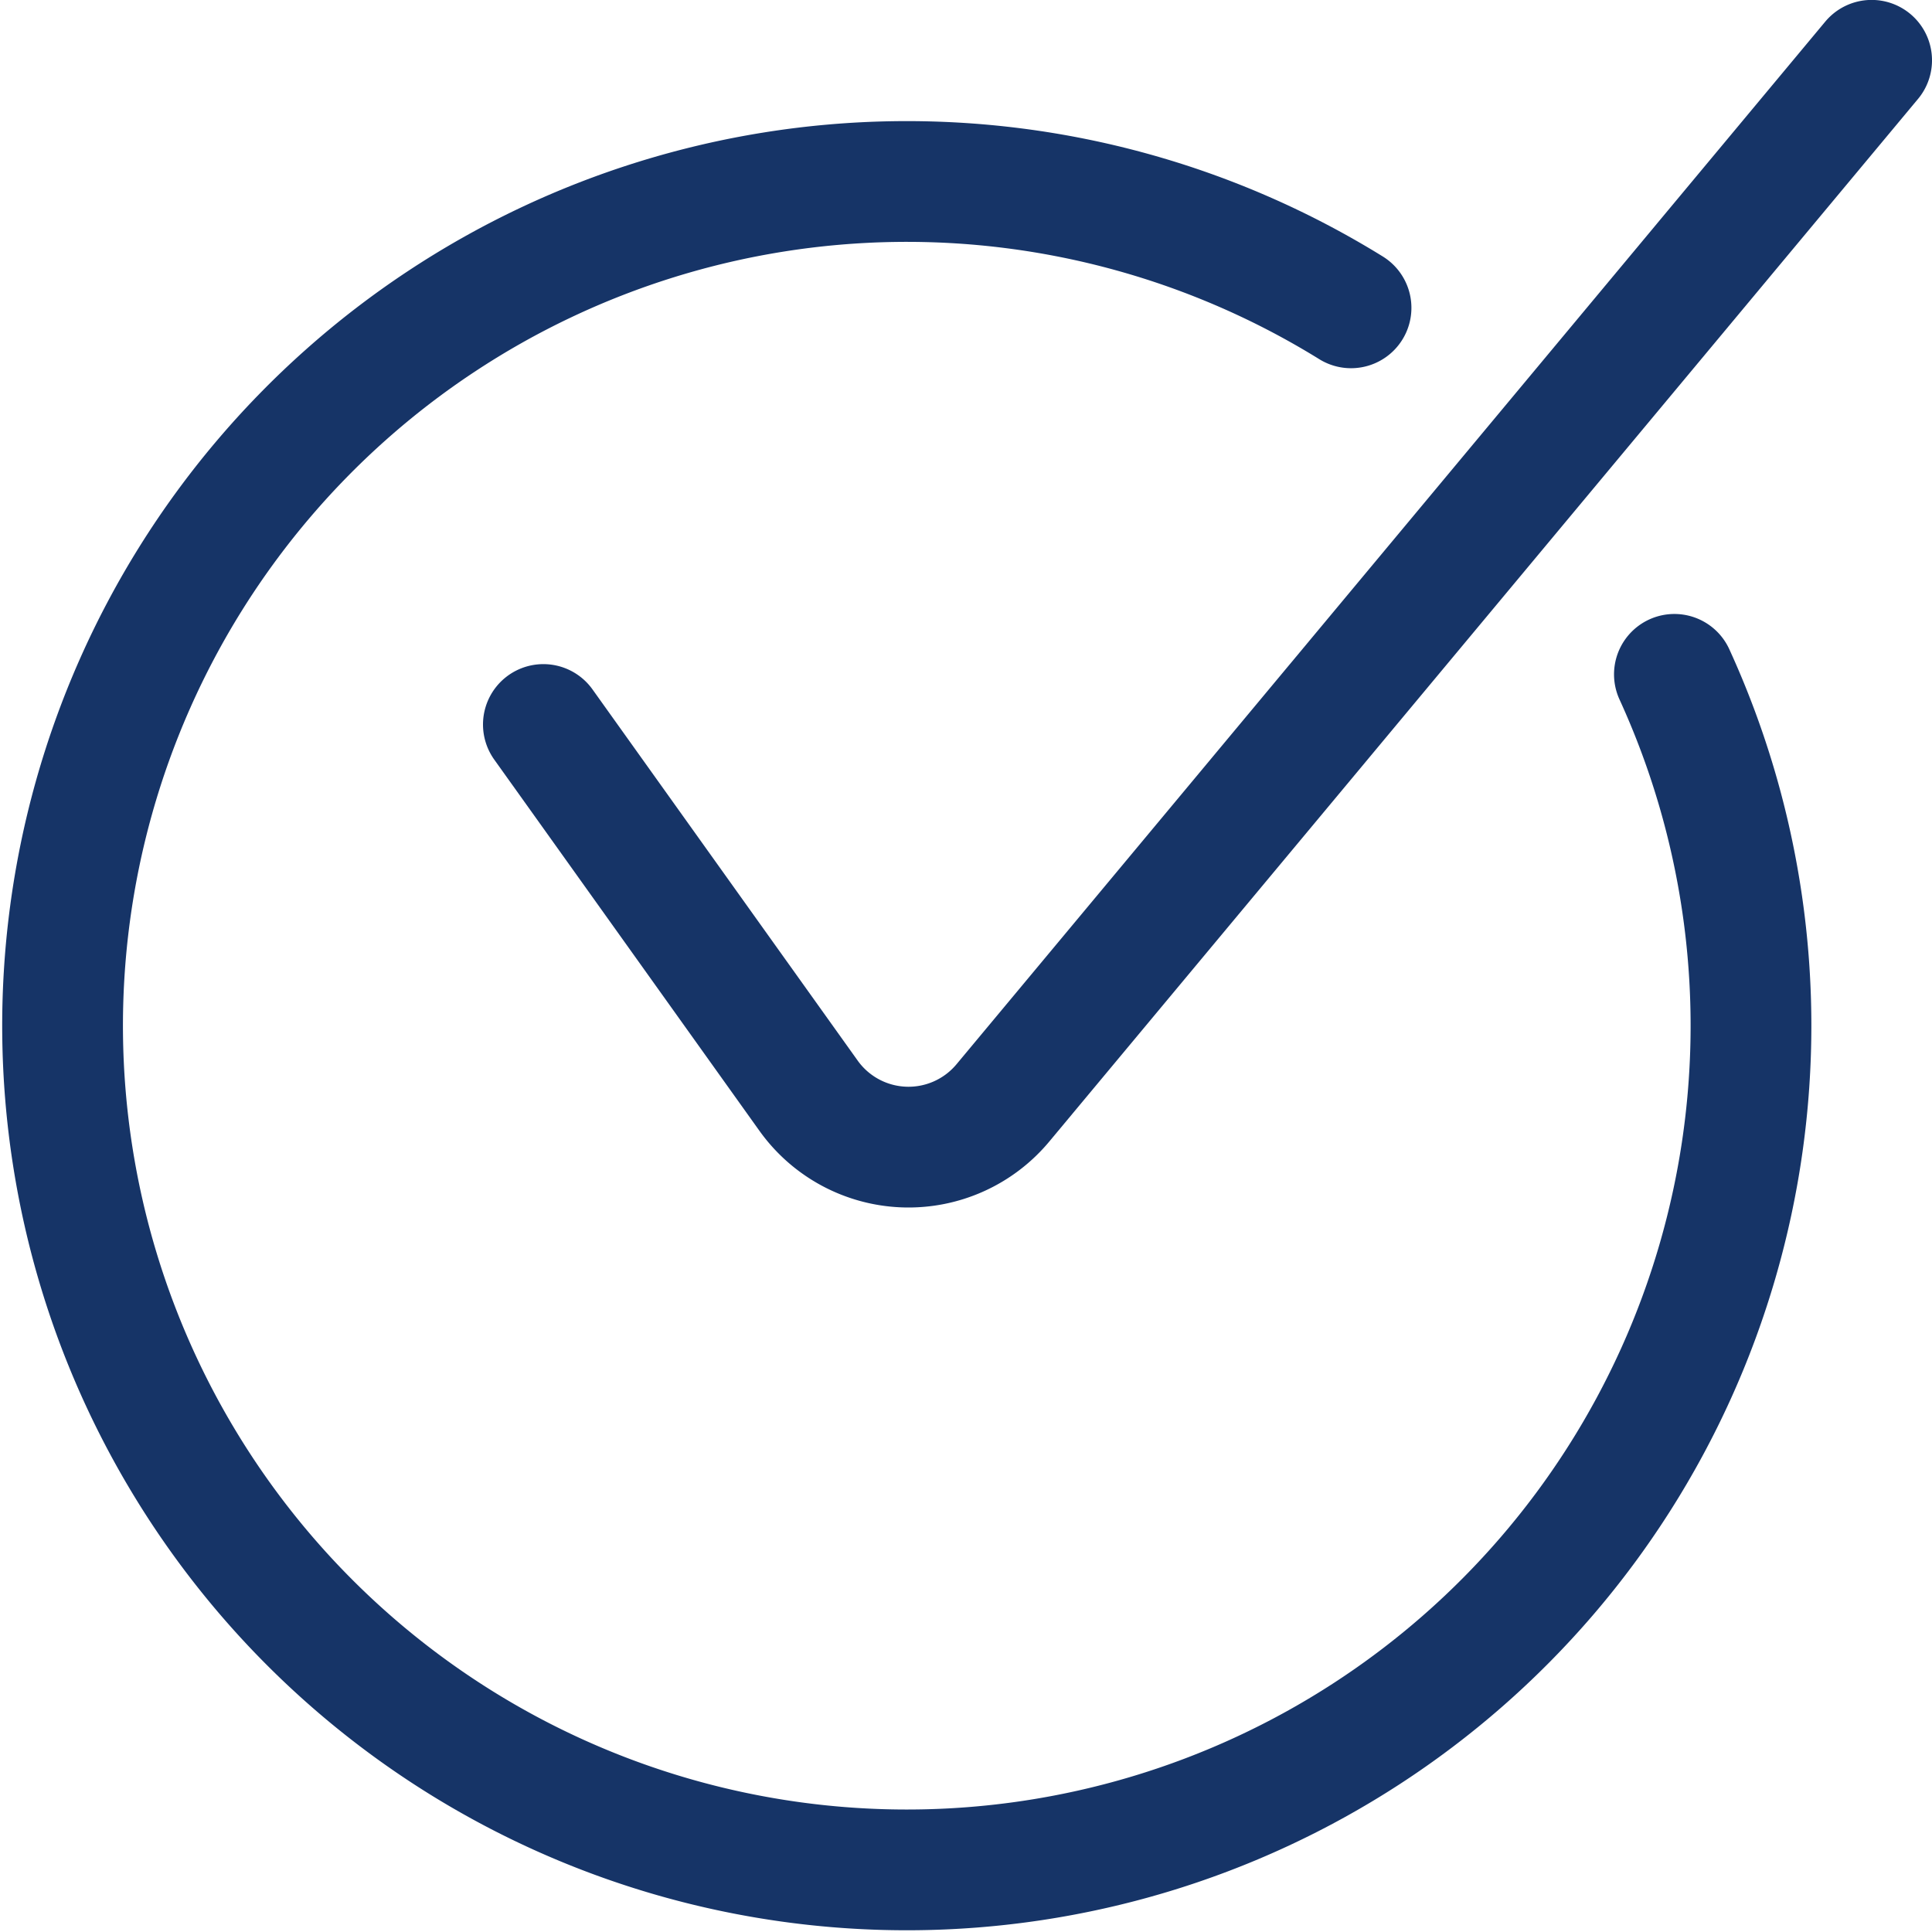
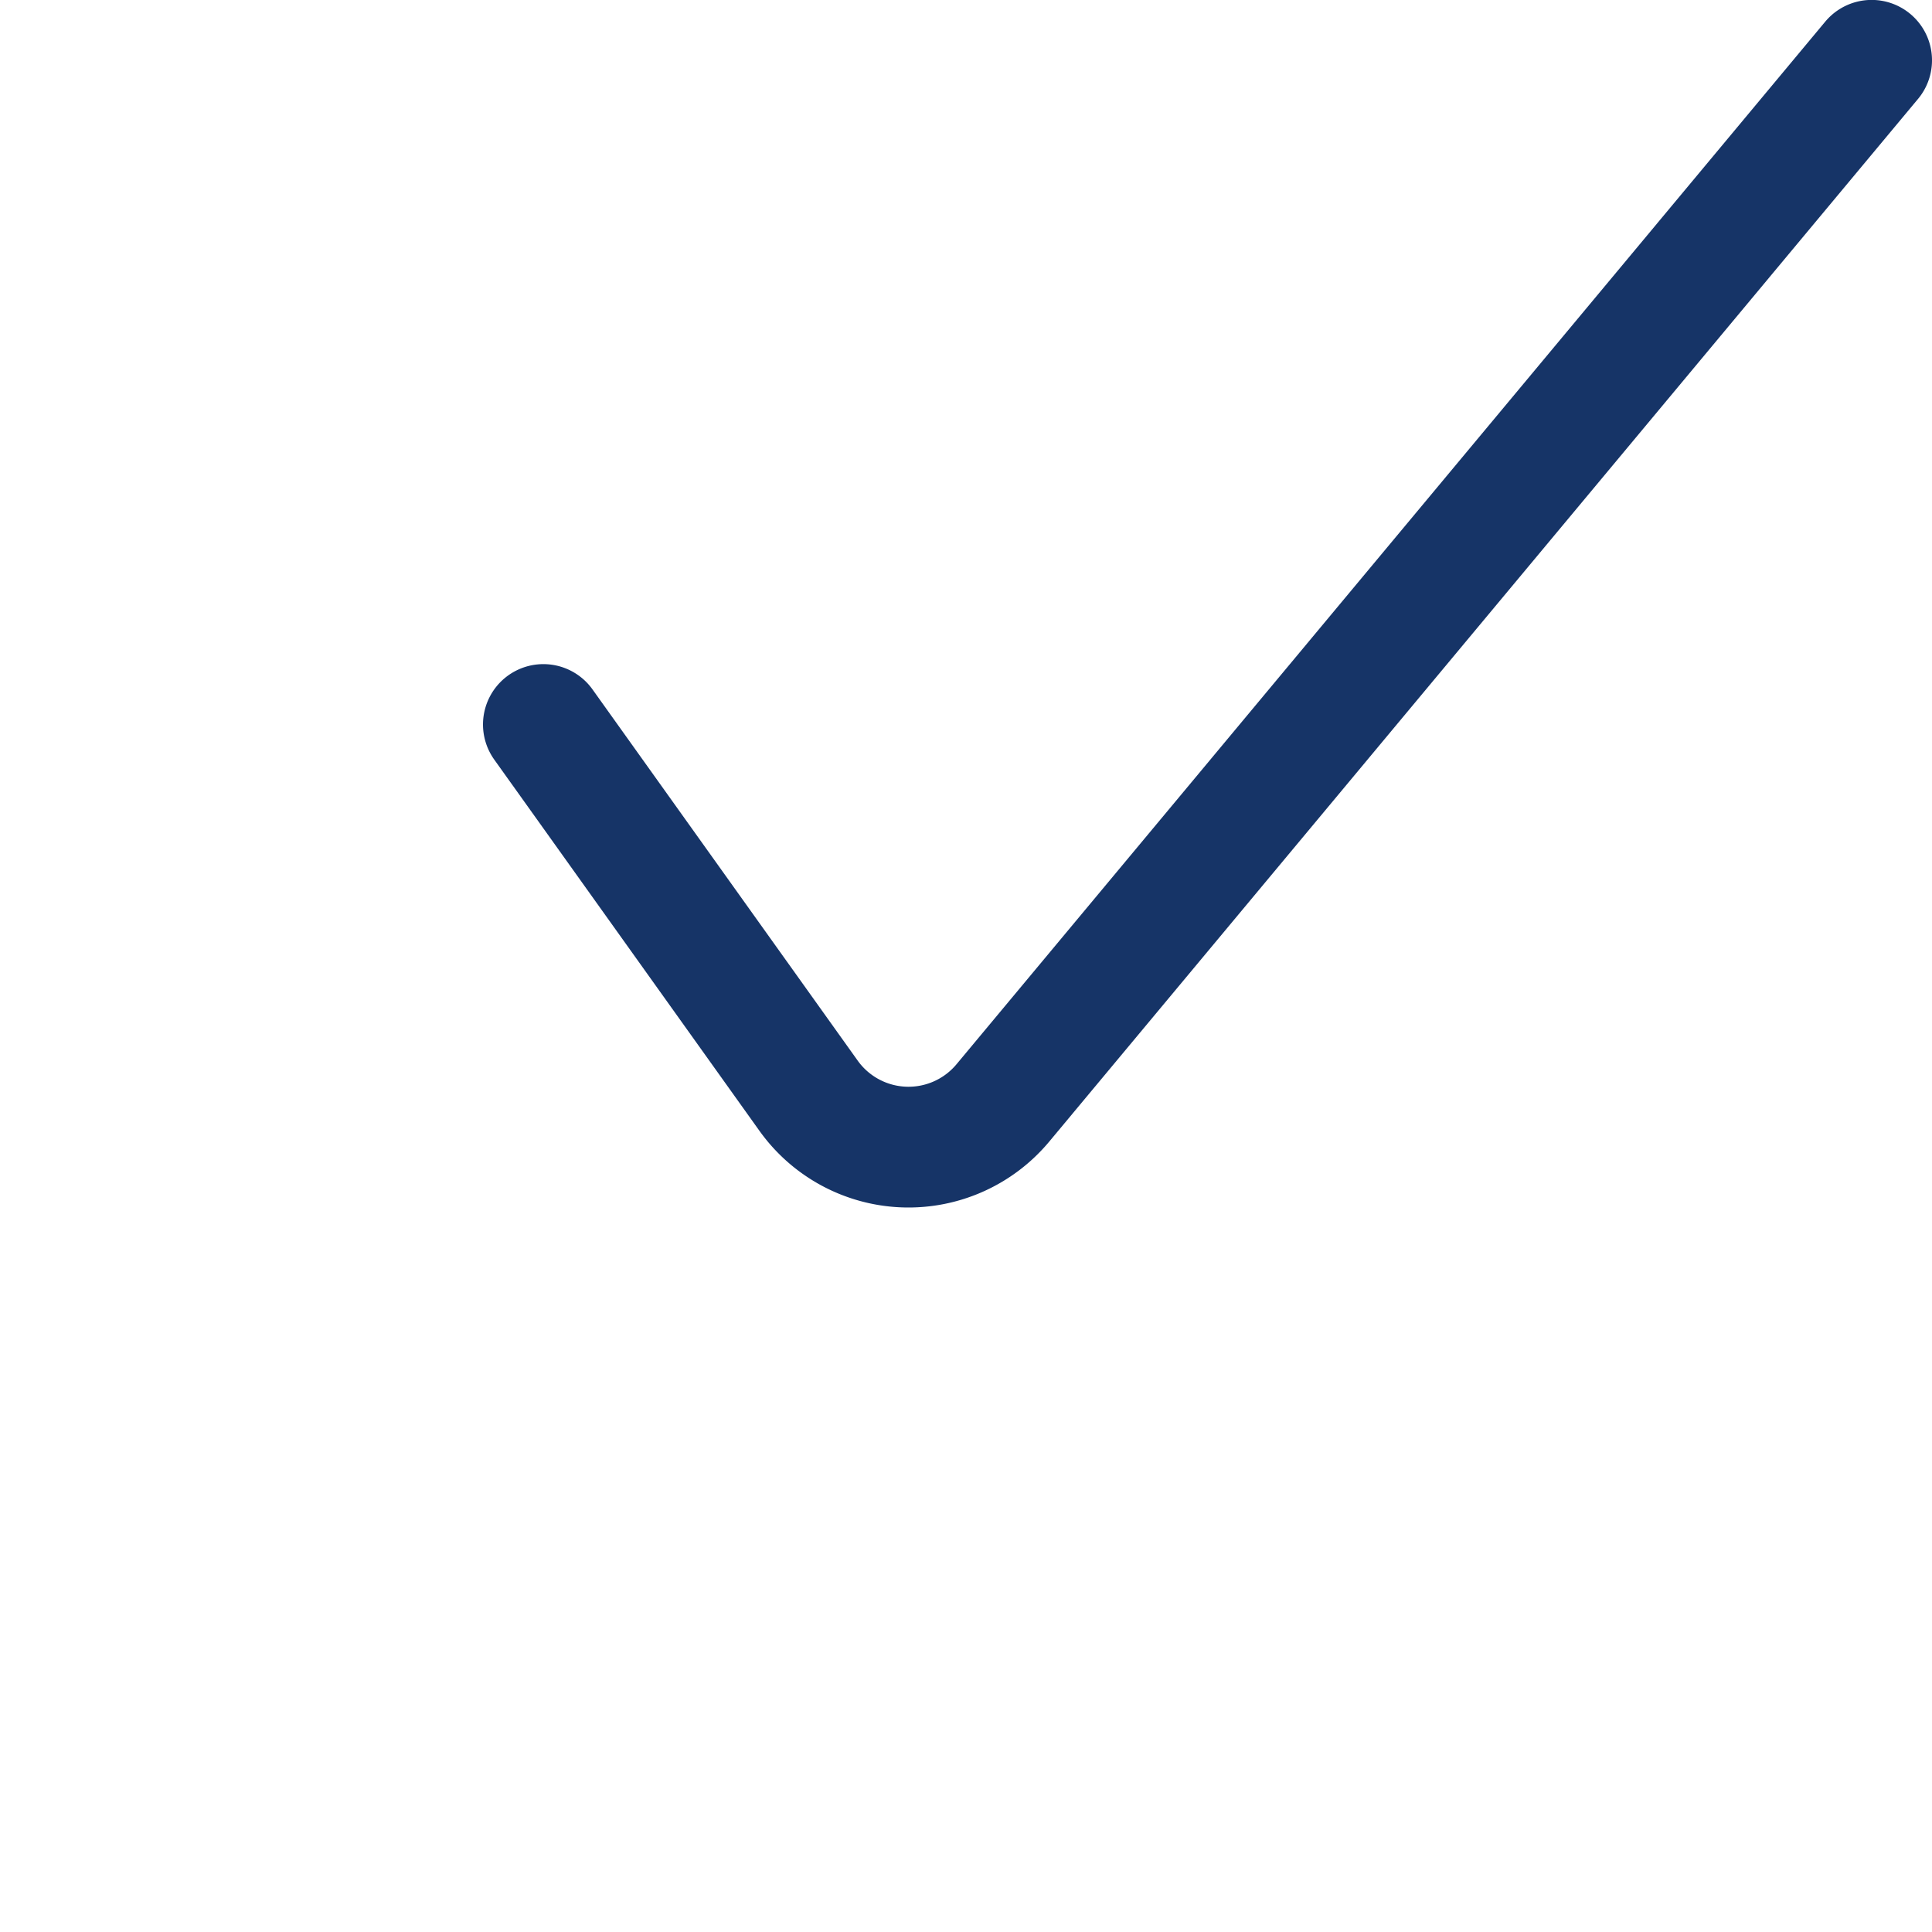
<svg xmlns="http://www.w3.org/2000/svg" viewBox="0 0 24 24" id="Check-Circle--Streamline-Ultimate.svg" height="24" width="24">
  <desc>Check Circle Streamline Icon: https://streamlinehq.com</desc>
  <path d="m6.75 9 3.294 4.611a1.526 1.526 0 0 0 2.414 0.09L23.25 0.749" fill="none" stroke="#163467" stroke-linecap="round" stroke-linejoin="round" stroke-width="1.5" />
-   <path d="M16.783 3.824A10.487 10.487 0 1 0 20.8 8.377" fill="none" stroke="#163467" stroke-linecap="round" stroke-linejoin="round" stroke-width="1.5" />
</svg>